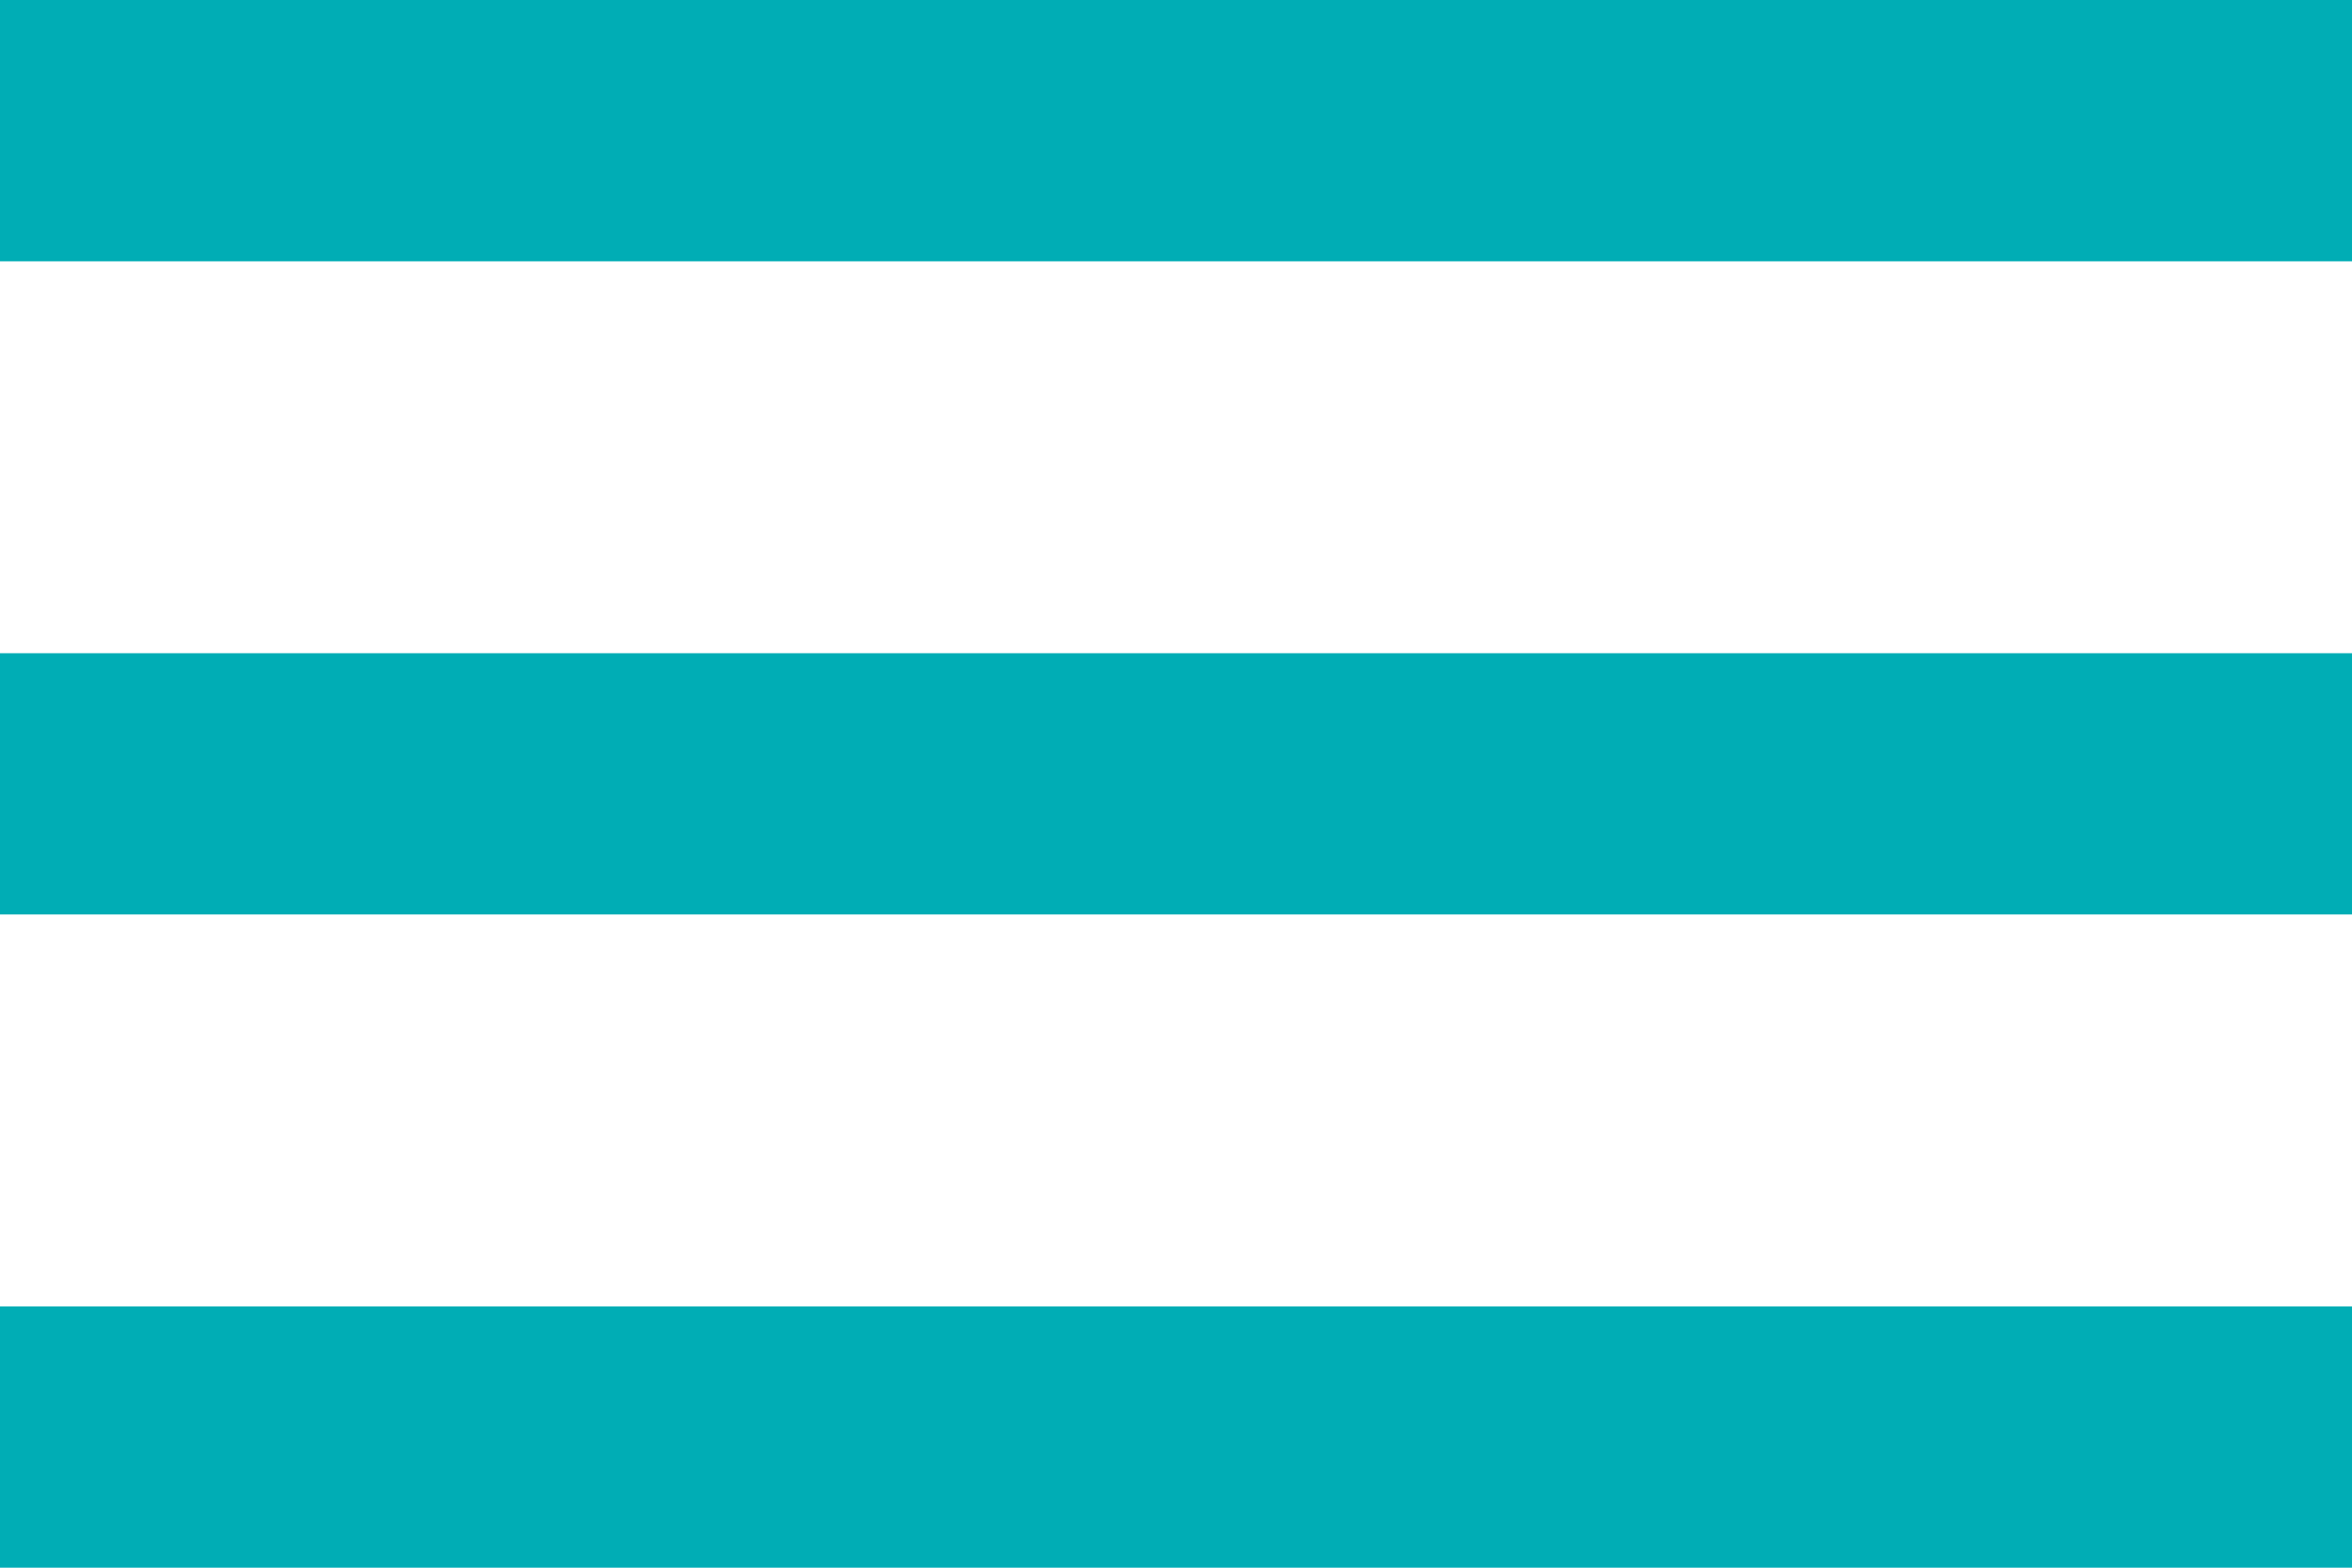
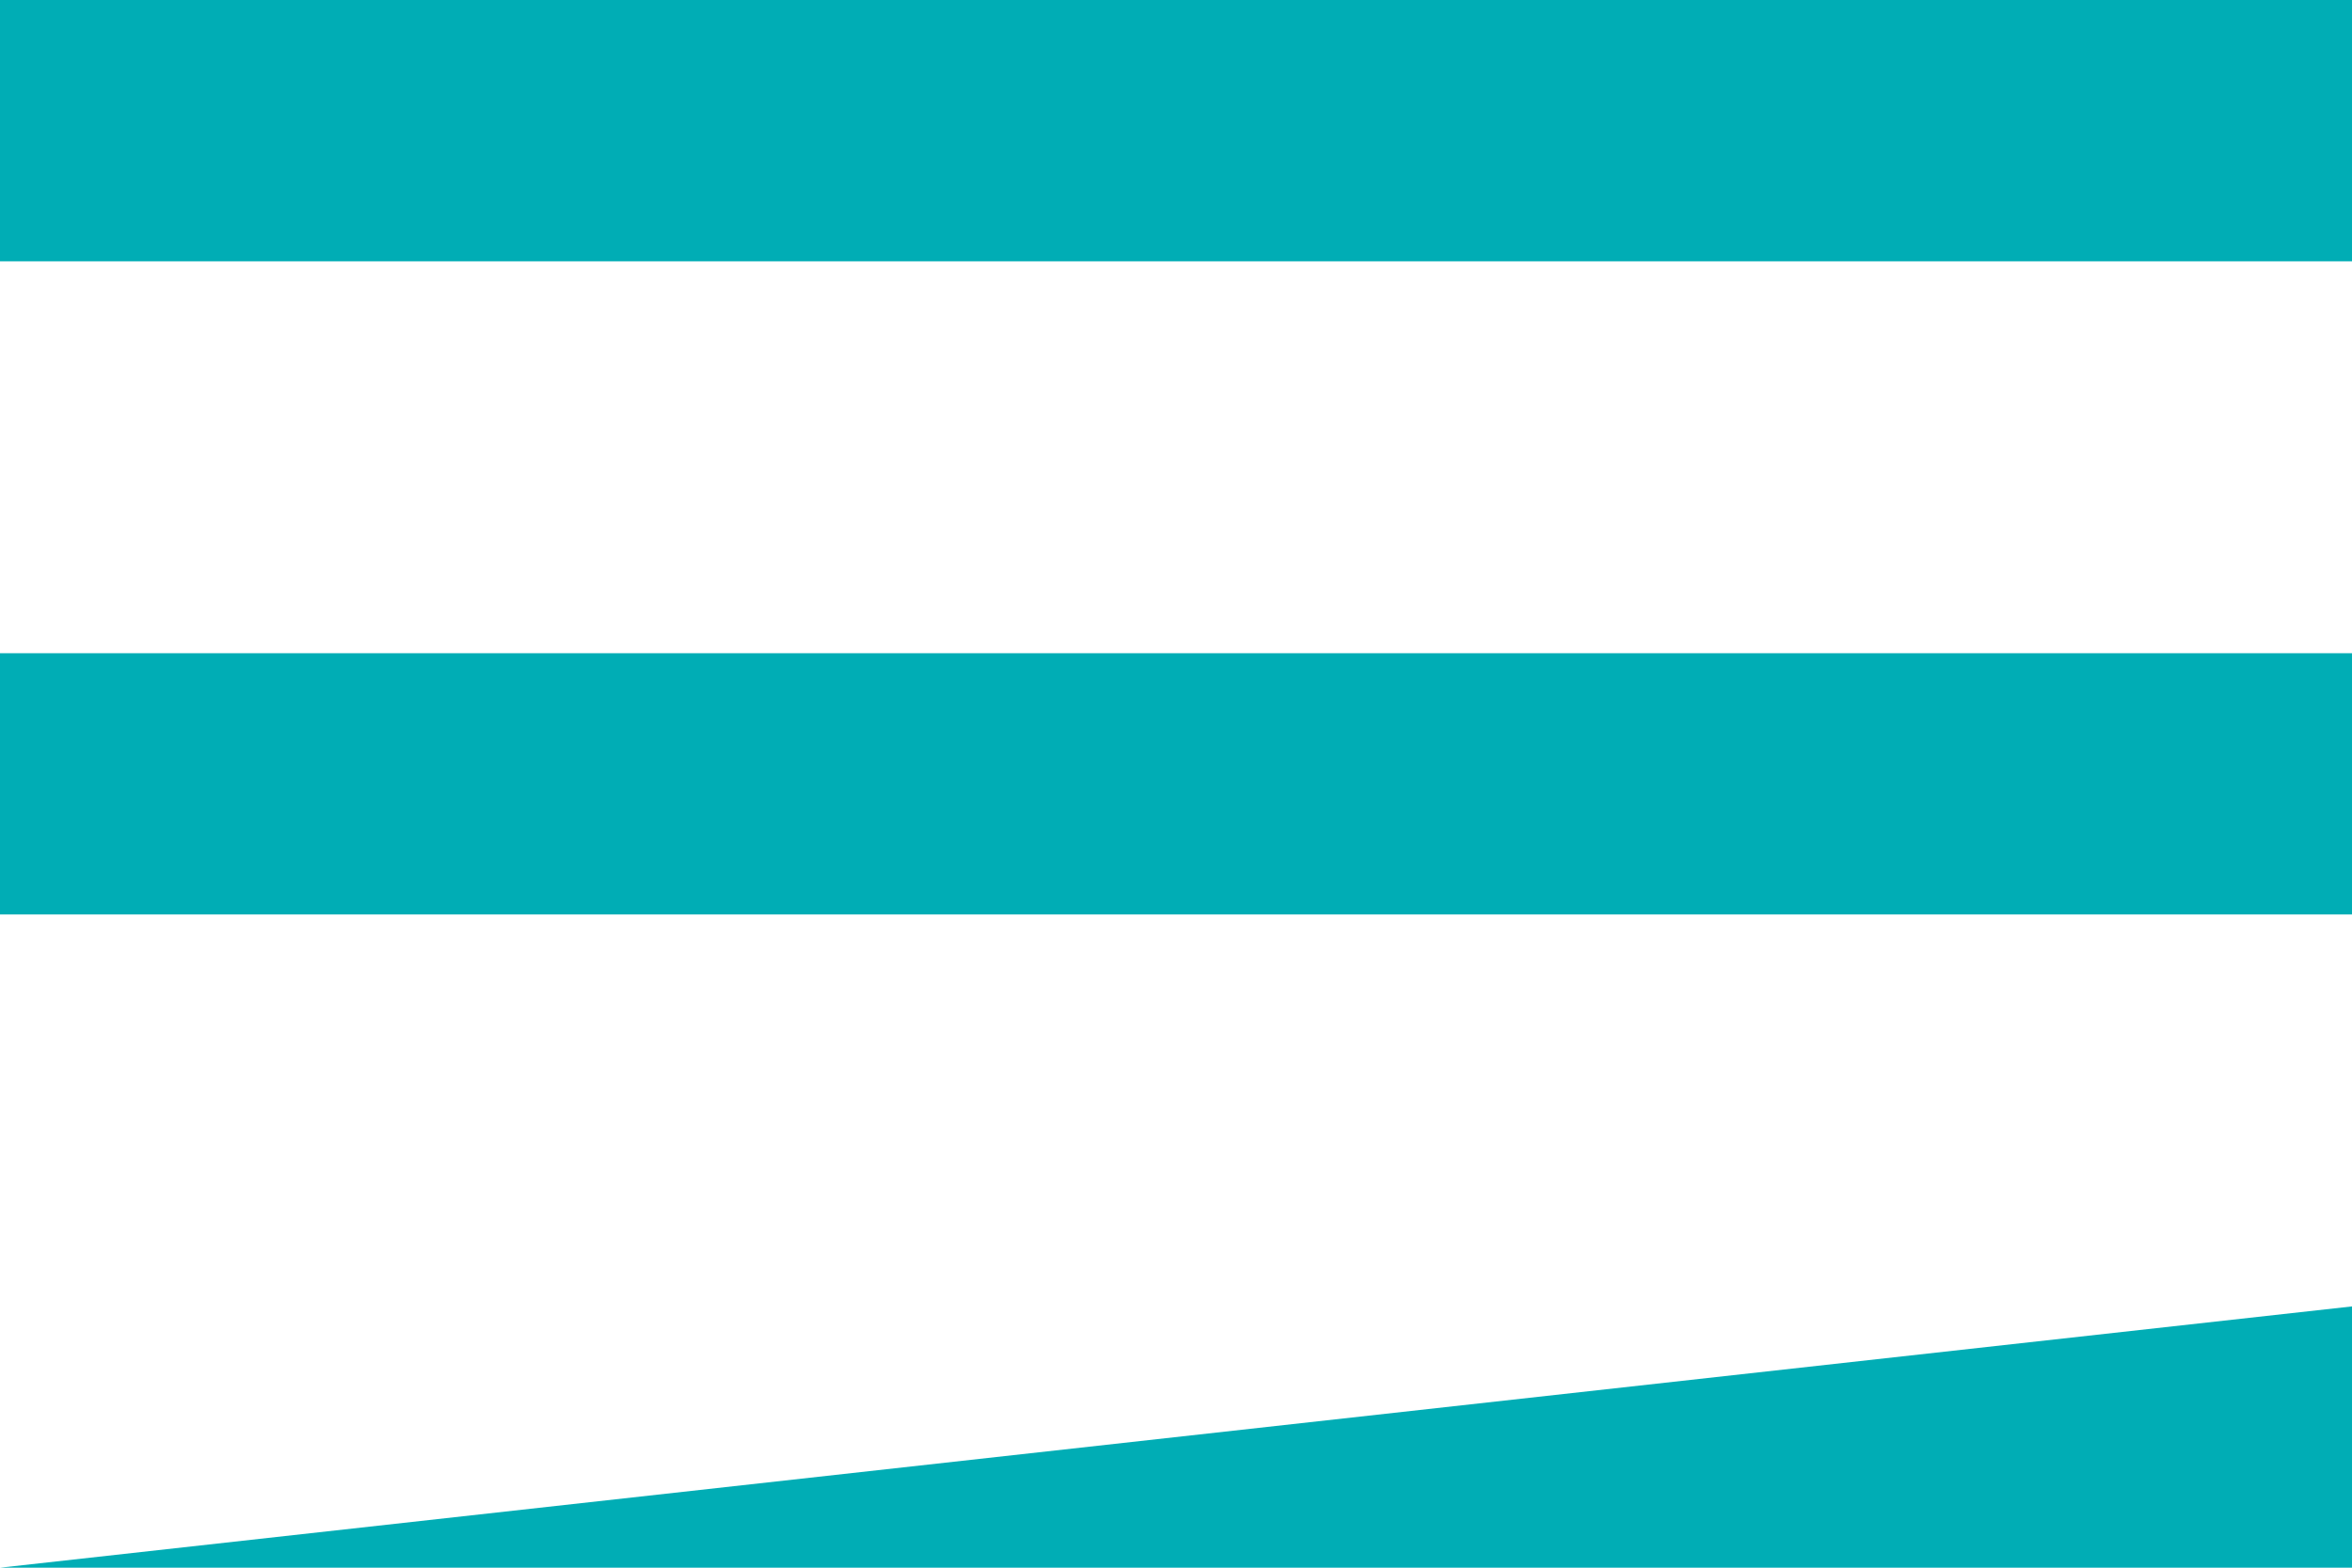
<svg xmlns="http://www.w3.org/2000/svg" width="27" height="18" viewBox="0 0 27 18">
  <defs>
    <style>.a{fill:#00ADB5;}</style>
  </defs>
-   <path class="a" d="M4.5,27h27V24H4.5Zm0-7.5h27v-3H4.5ZM4.5,9v3h27V9Z" transform="translate(-4.5 -9)" />
+   <path class="a" d="M4.5,27h27V24Zm0-7.5h27v-3H4.5ZM4.5,9v3h27V9Z" transform="translate(-4.5 -9)" />
</svg>